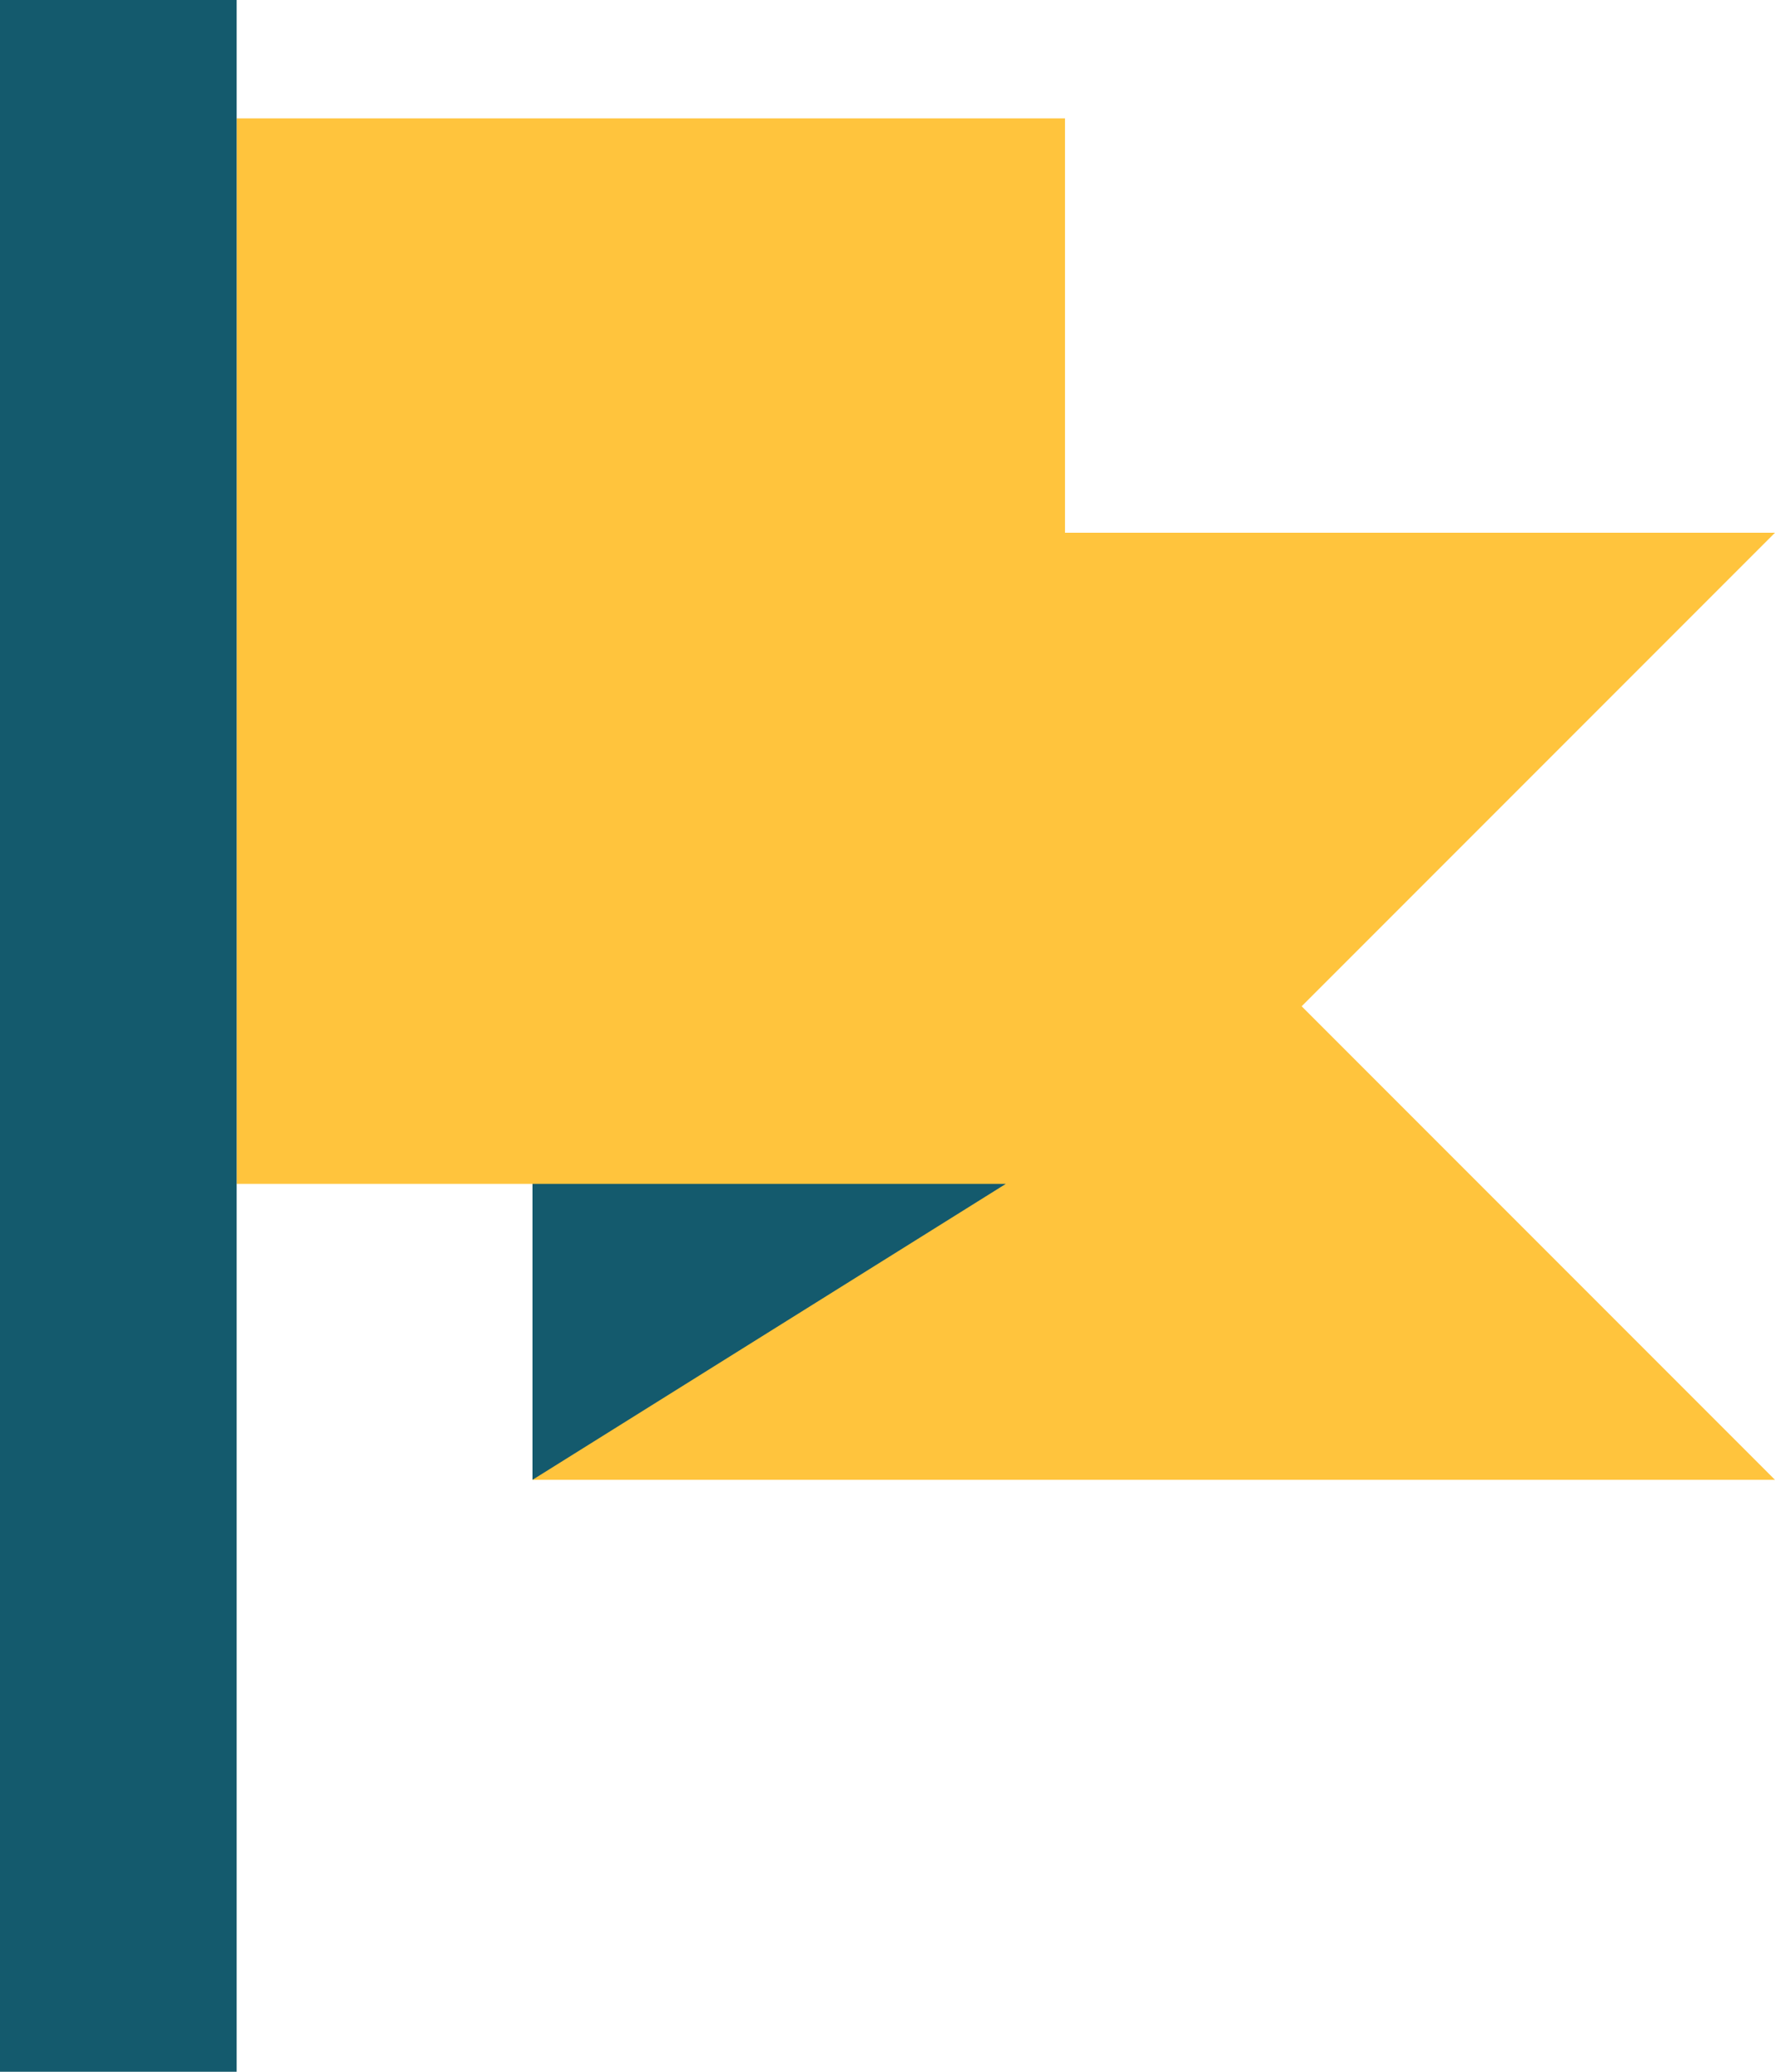
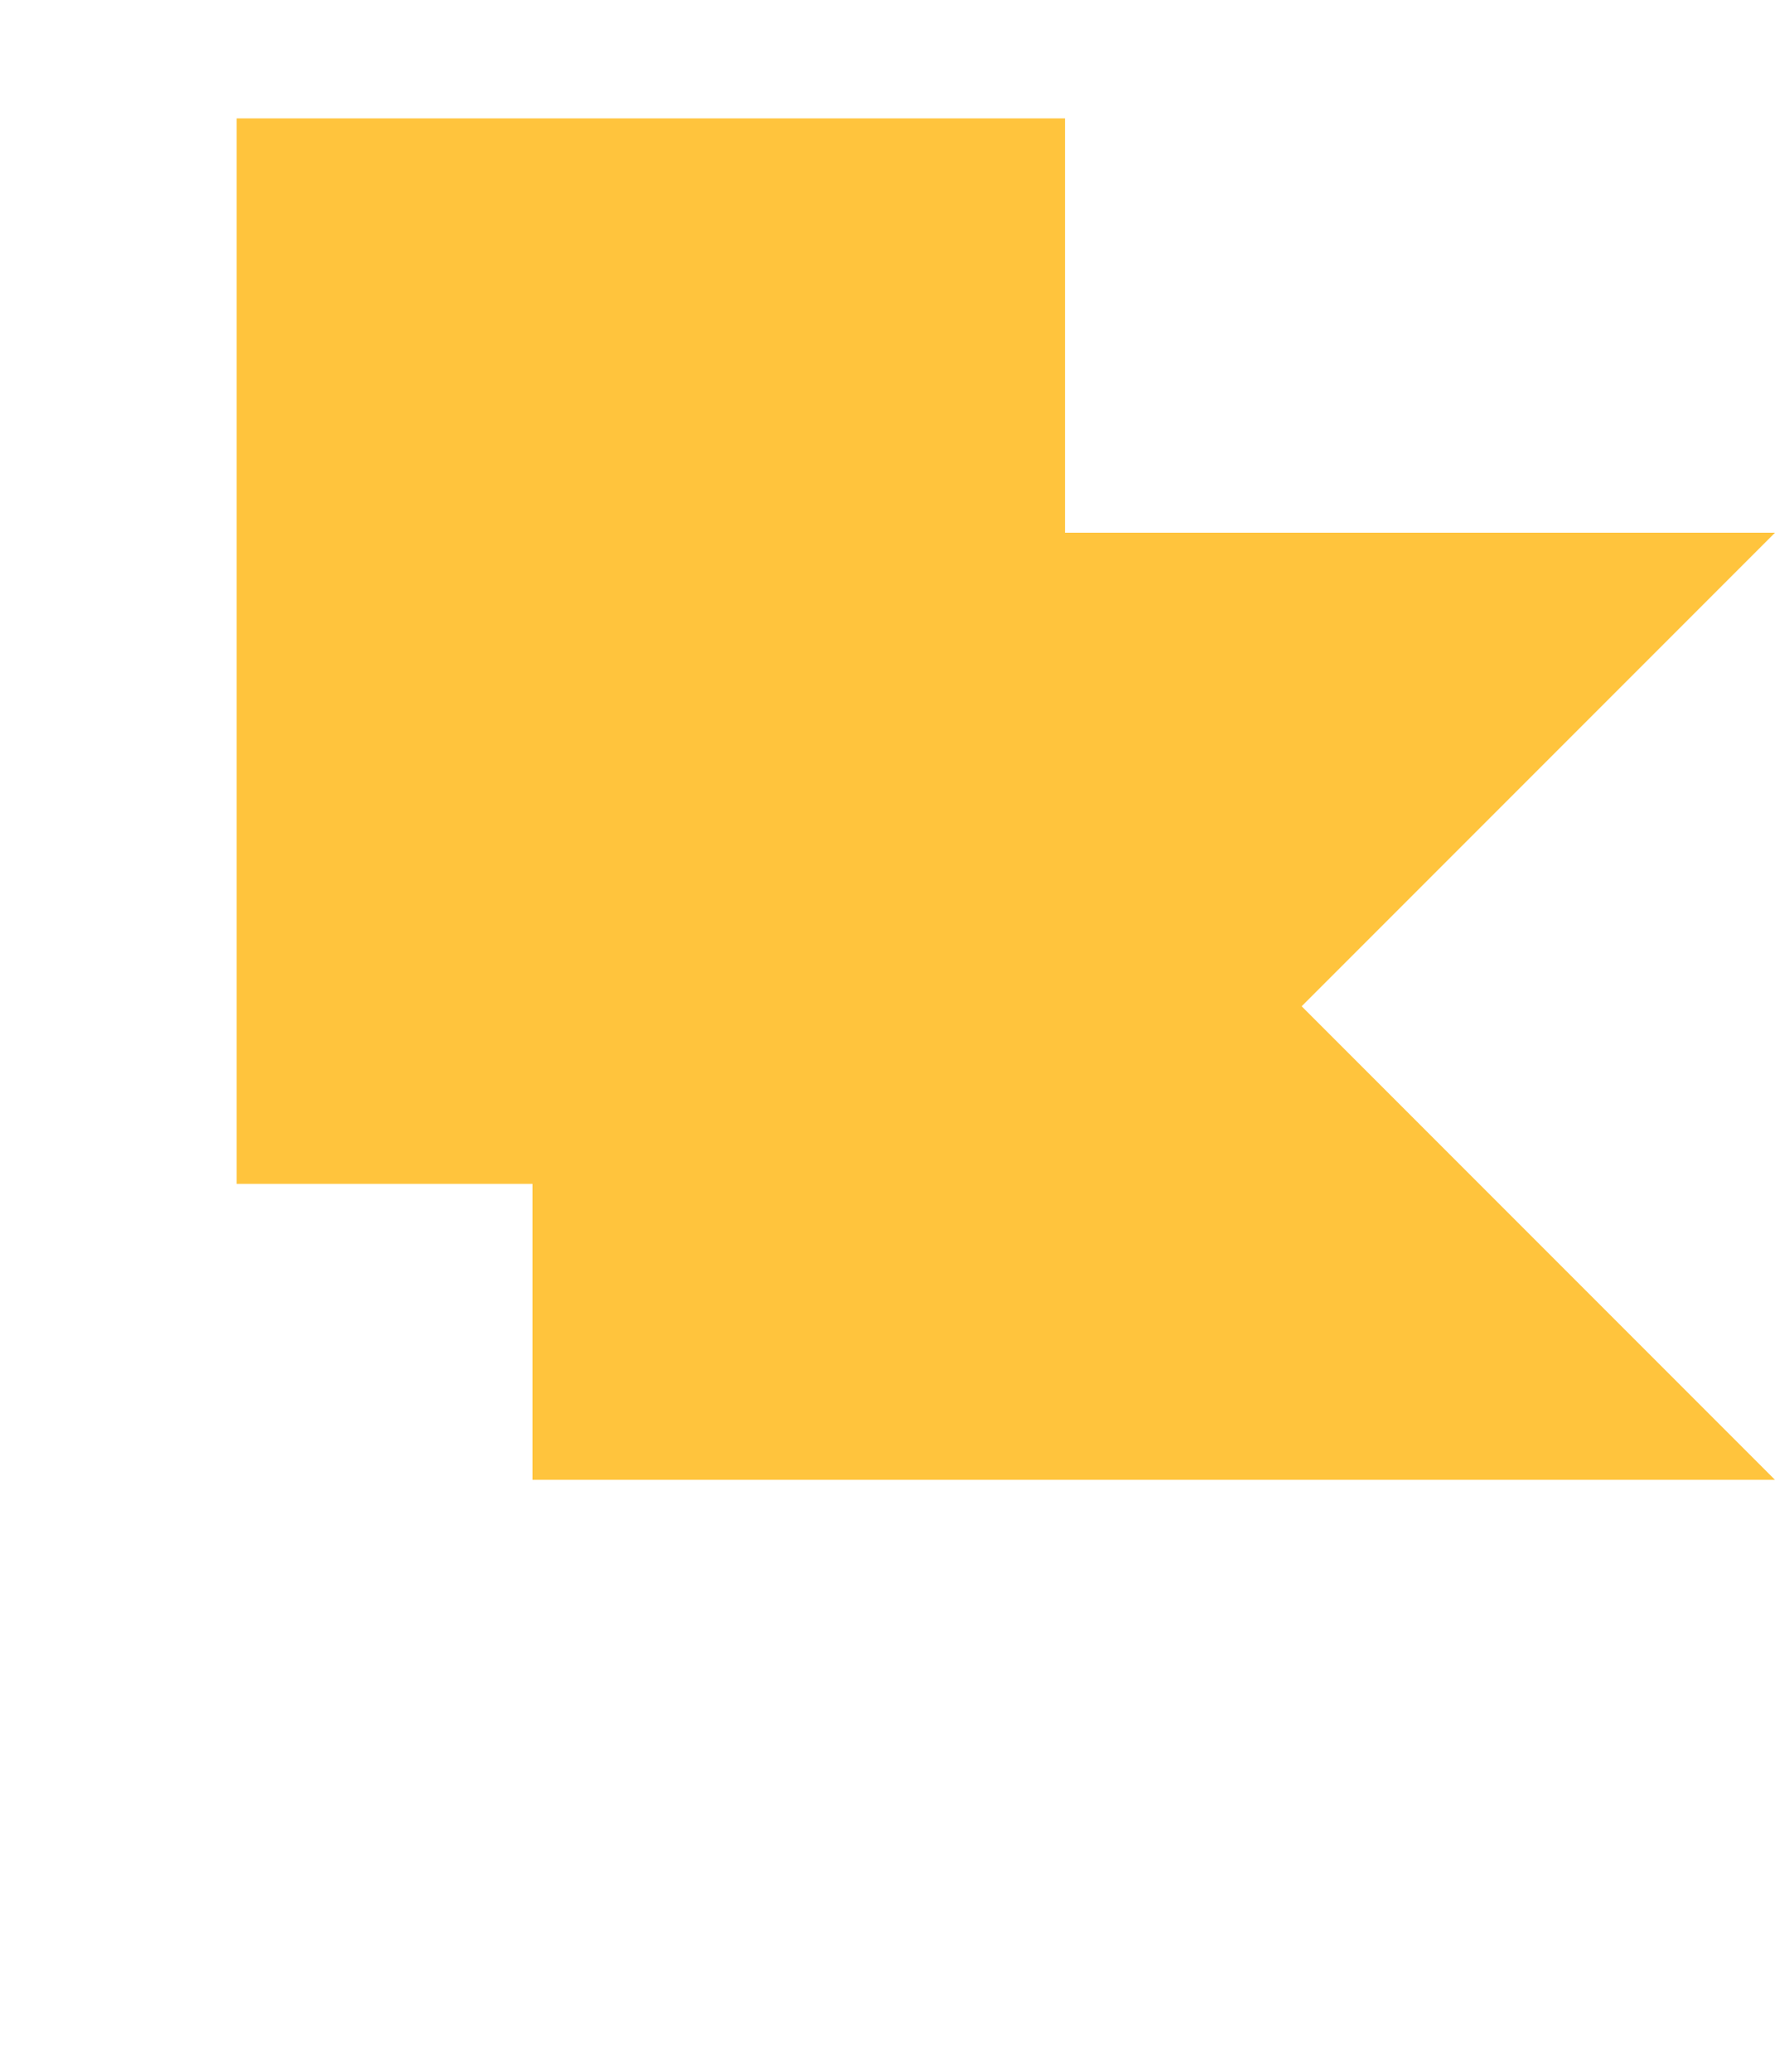
<svg xmlns="http://www.w3.org/2000/svg" width="30" height="35" viewBox="0 0 30 35">
  <g id="online-advertising" transform="translate(336 -614.5)">
    <g id="flag" transform="translate(-336 614.5)">
      <path id="Shape" d="M18,15l8,8H5V18H0V0H14V7H26Z" transform="translate(4 2)" fill="#ffc43d" />
-       <path id="Shape-2" data-name="Shape" d="M4,35H0V0H4ZM9,25V20h8L9,25Z" fill="#145a6d" />
    </g>
  </g>
</svg>